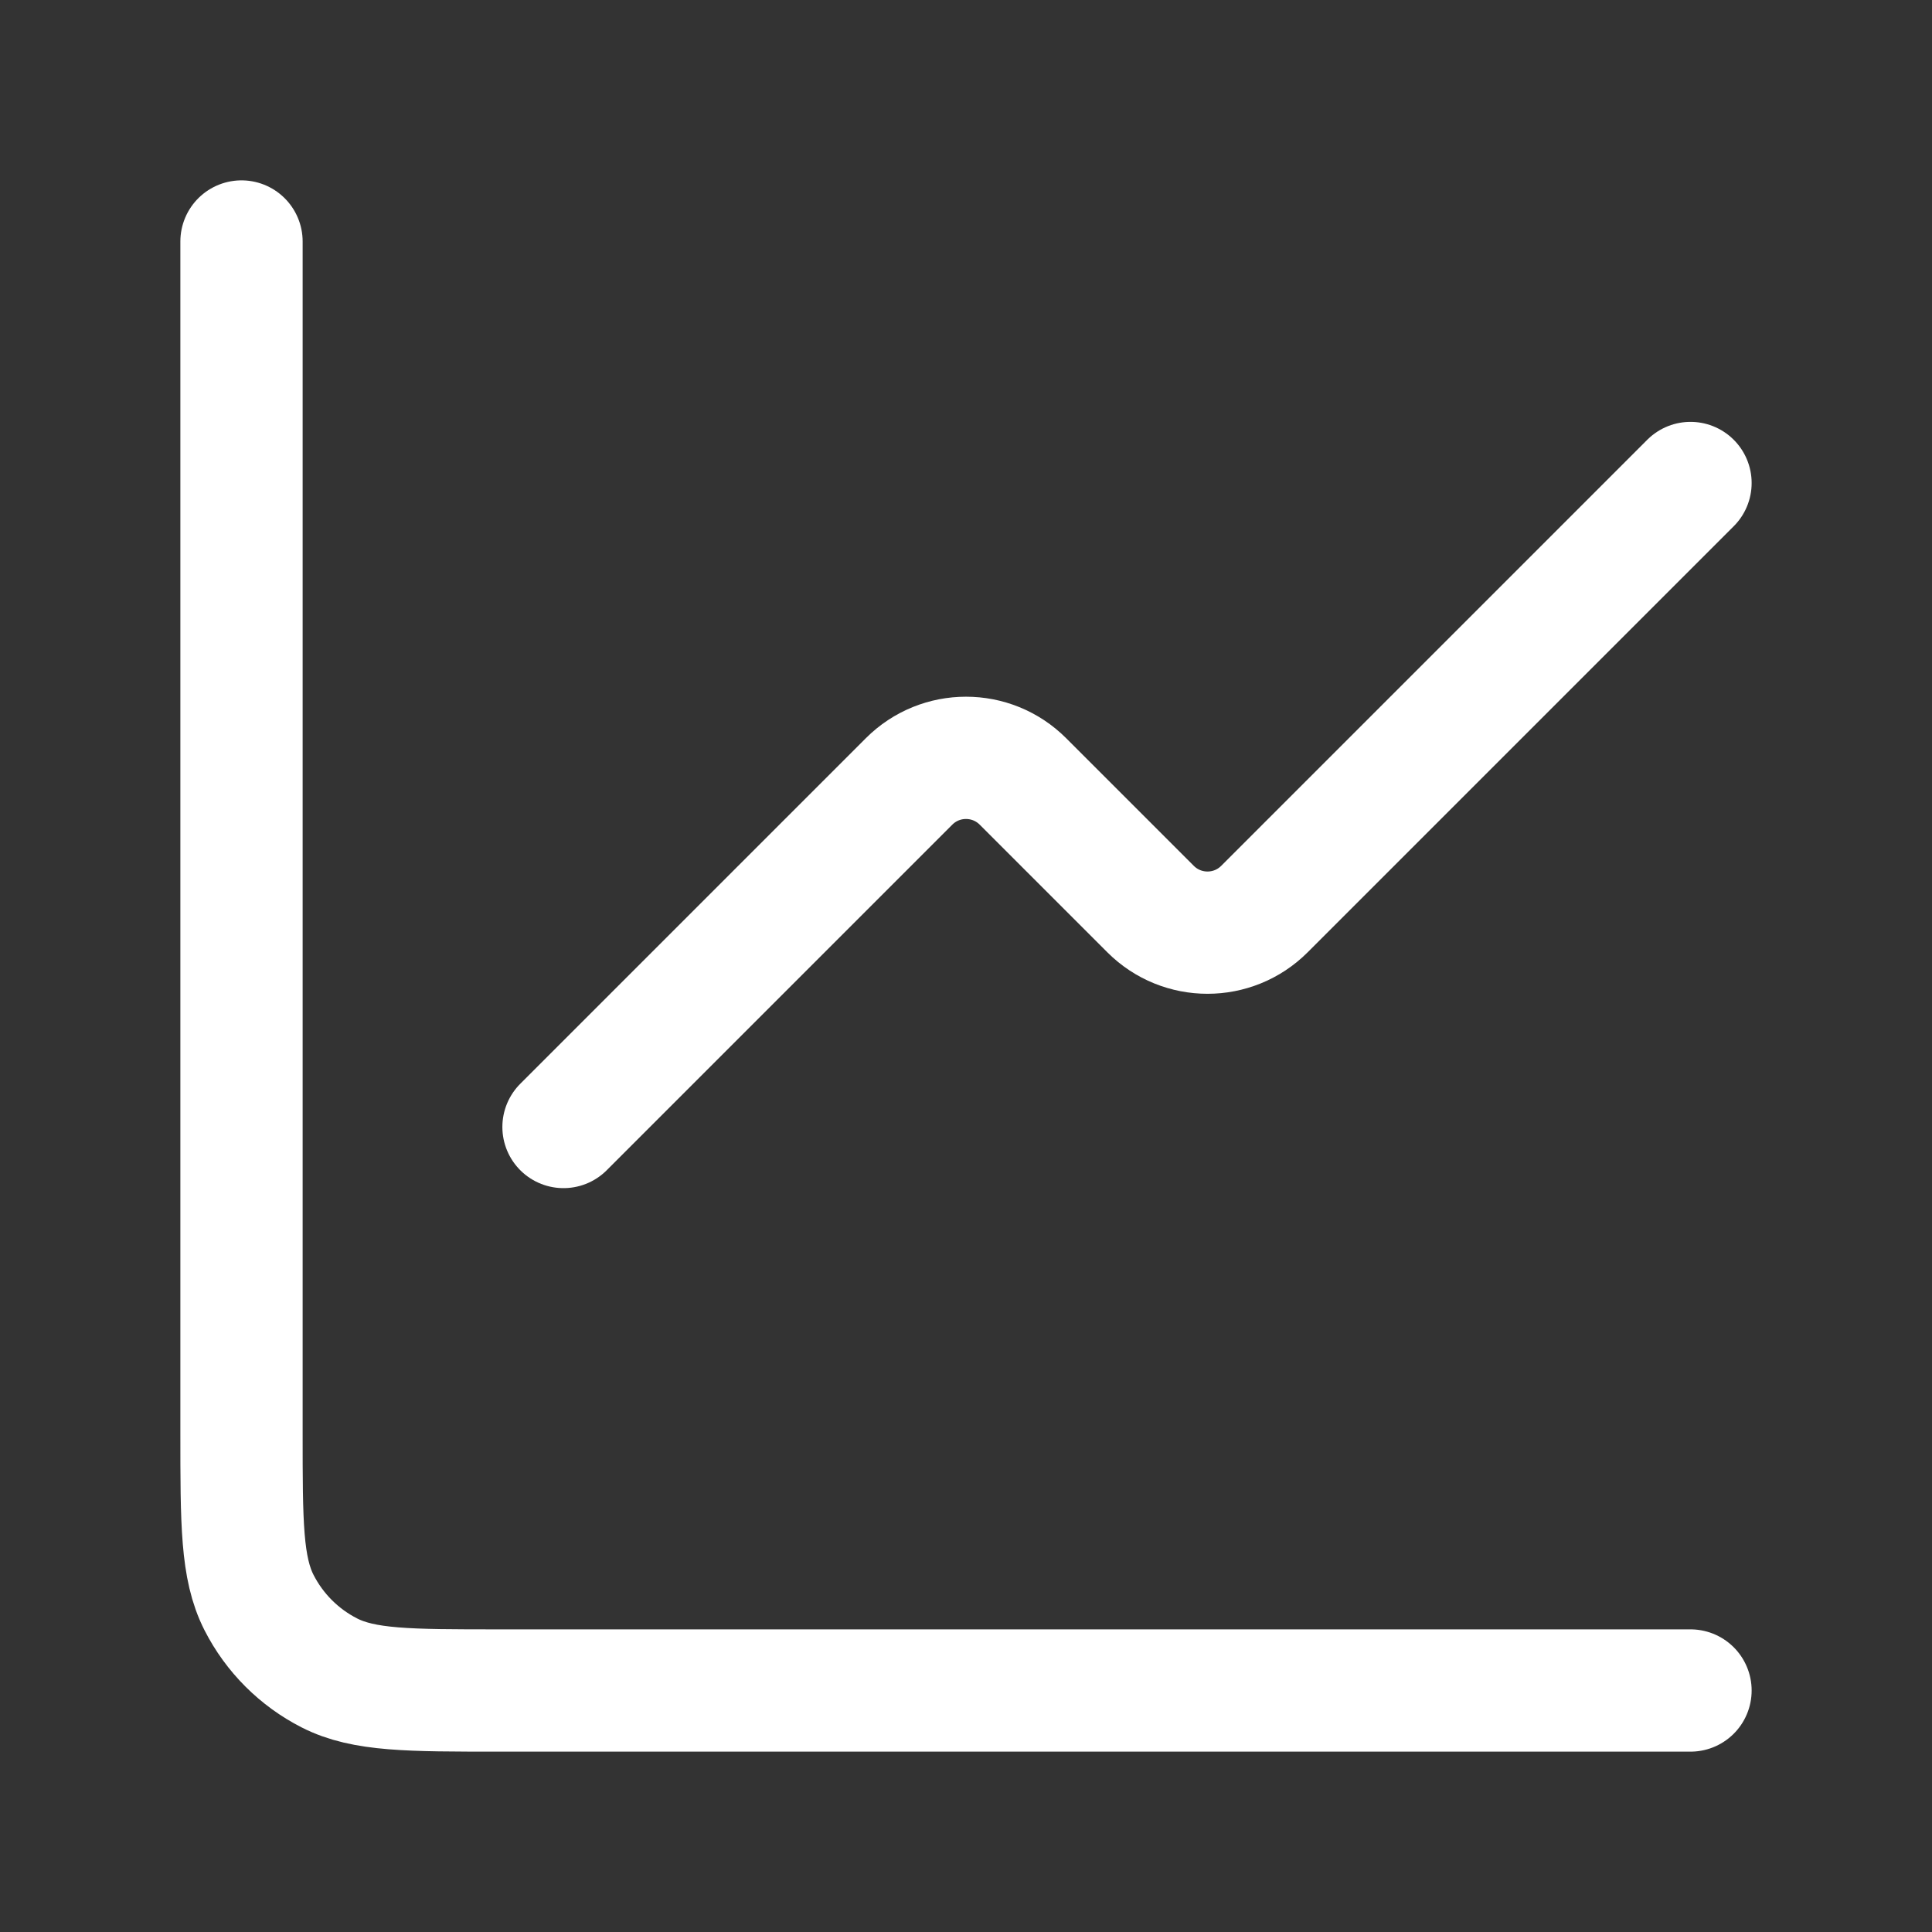
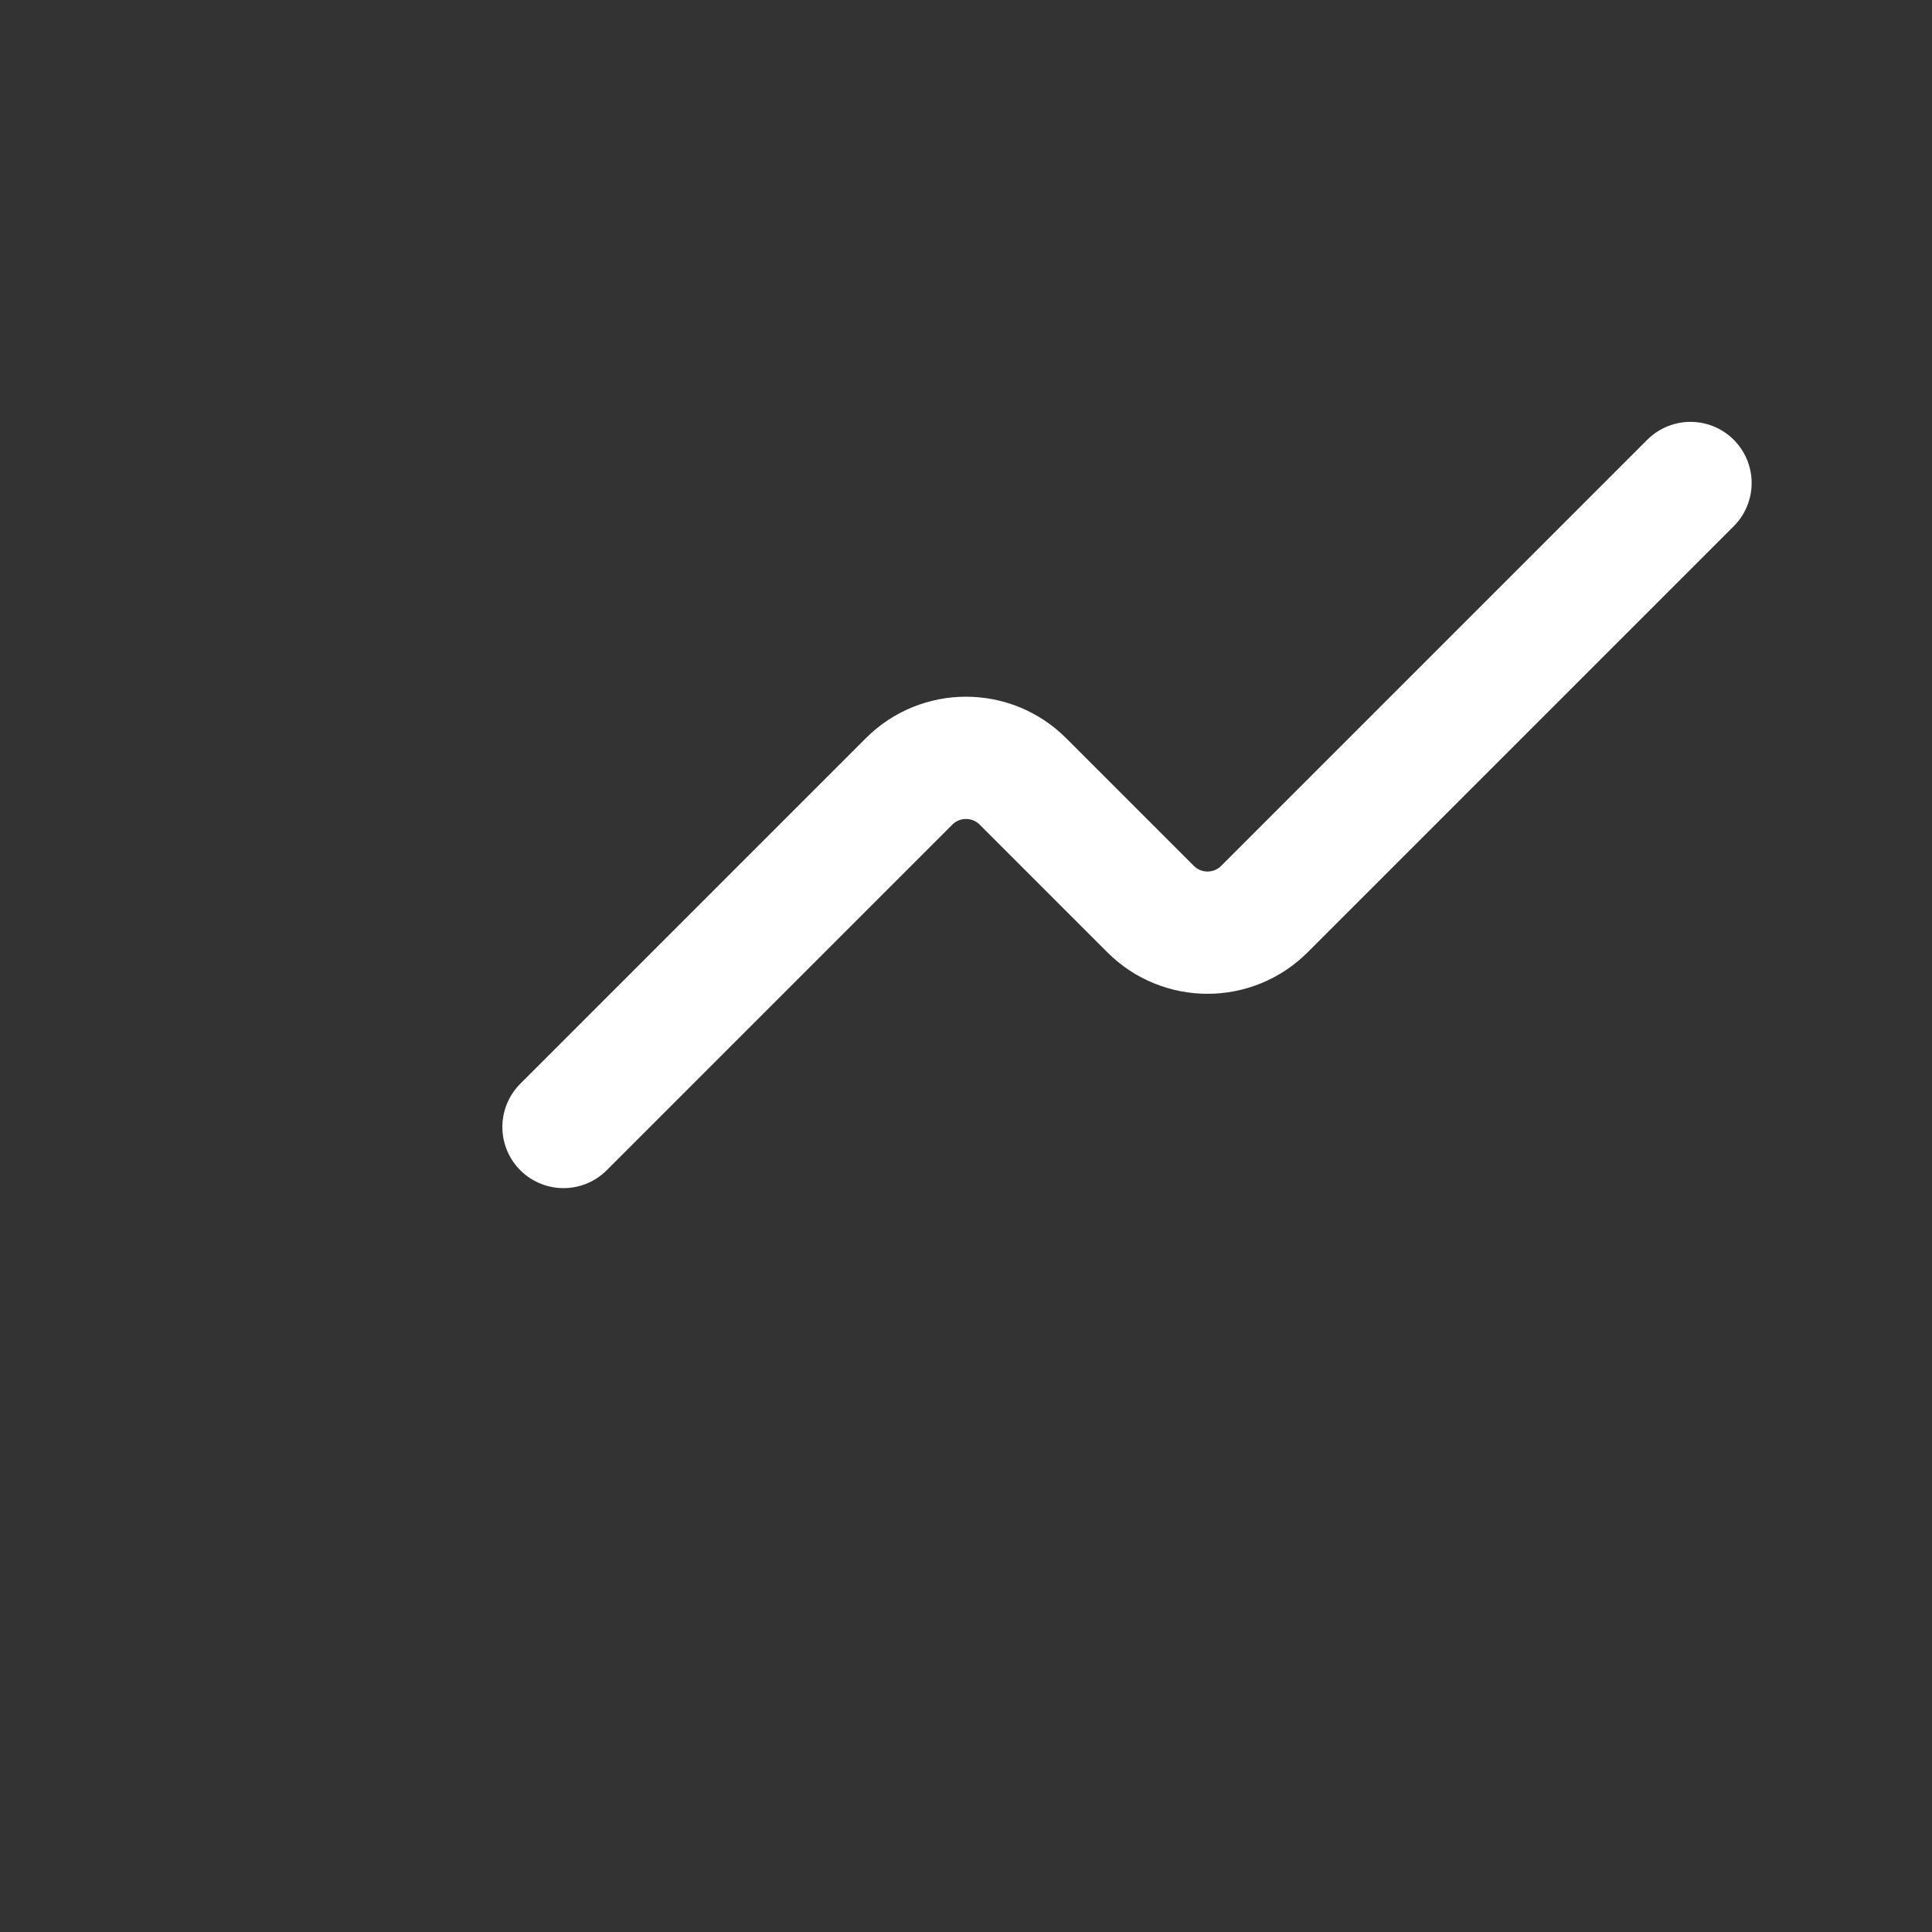
<svg xmlns="http://www.w3.org/2000/svg" width="79" height="79" viewBox="0 0 79 79" fill="none">
  <rect x="0" y="0" width="79" height="79" fill="#333333" stroke="none" />
  <path d="M69.125 19.75L51.703 37.172C50.417 38.458 48.333 38.458 47.047 37.172L41.828 31.953C40.542 30.667 38.458 30.667 37.172 31.953L23.042 46.083" stroke="white" stroke-width="5" stroke-linecap="round" stroke-linejoin="round" />
-   <path d="M9.875 9.875V58.592C9.875 62.279 9.875 64.122 10.592 65.53C11.224 66.769 12.231 67.776 13.47 68.407C14.878 69.125 16.721 69.125 20.408 69.125H69.125" stroke="white" stroke-width="5" stroke-linecap="round" />
</svg>